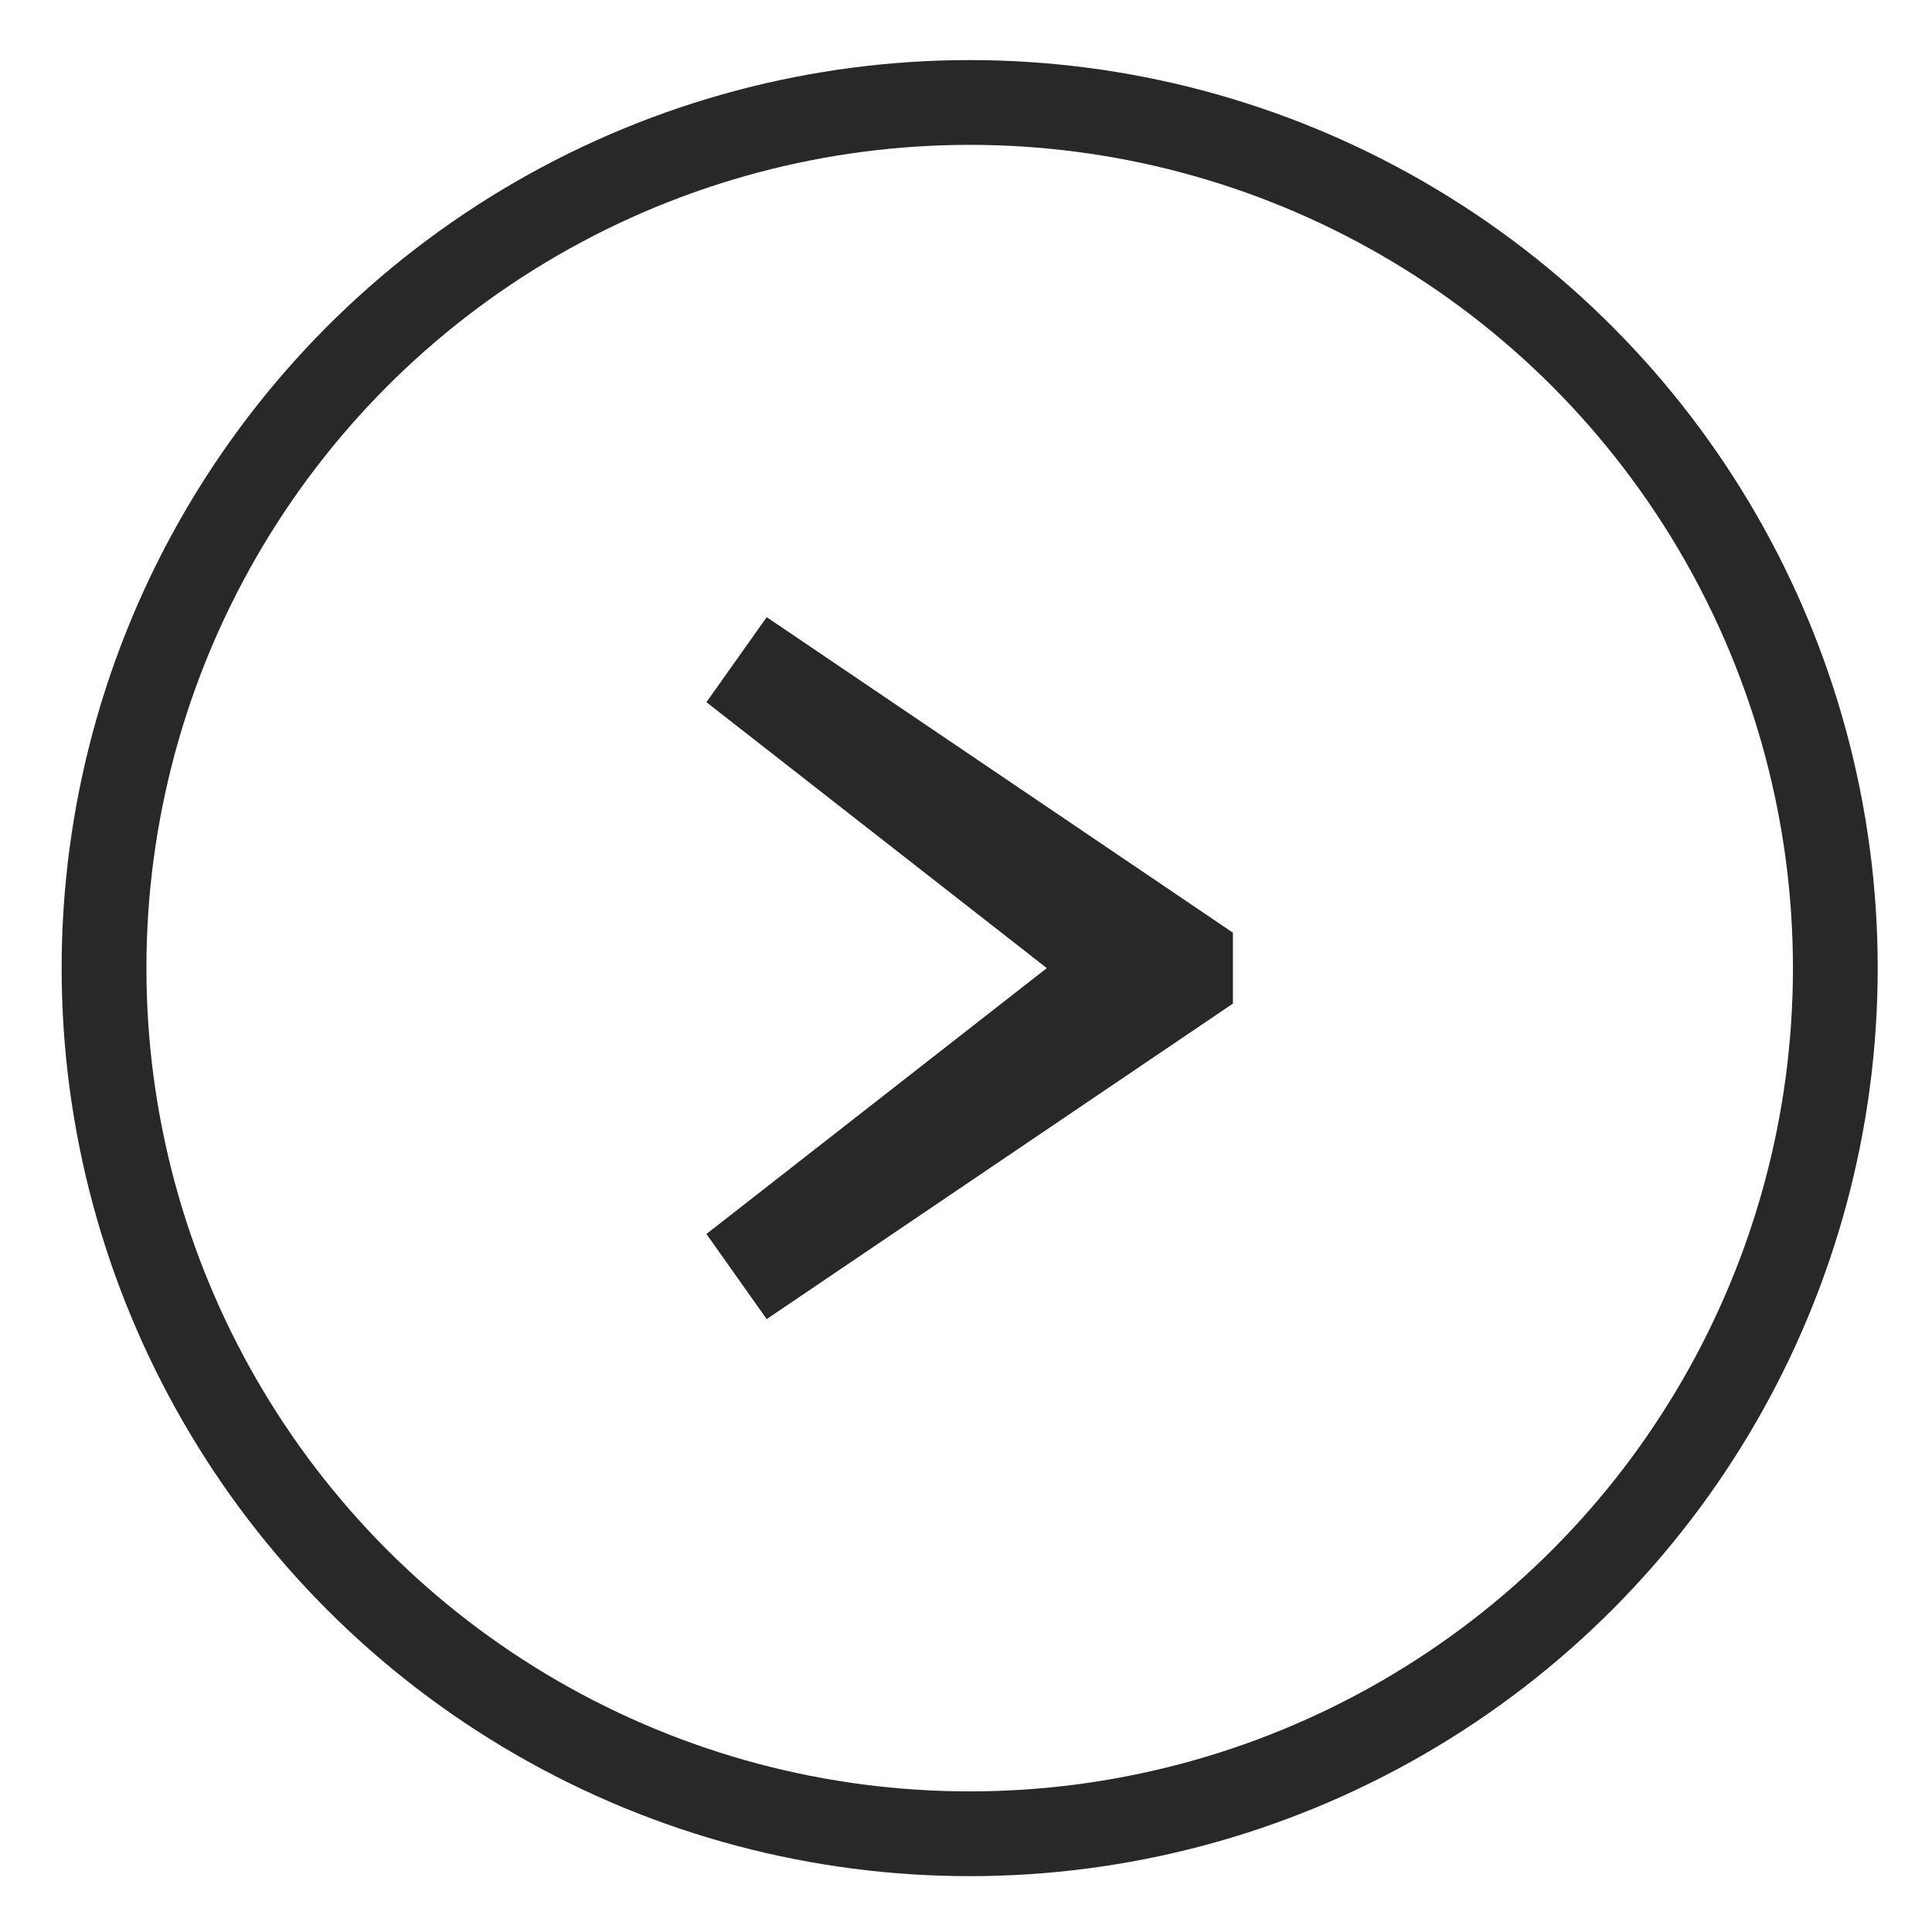
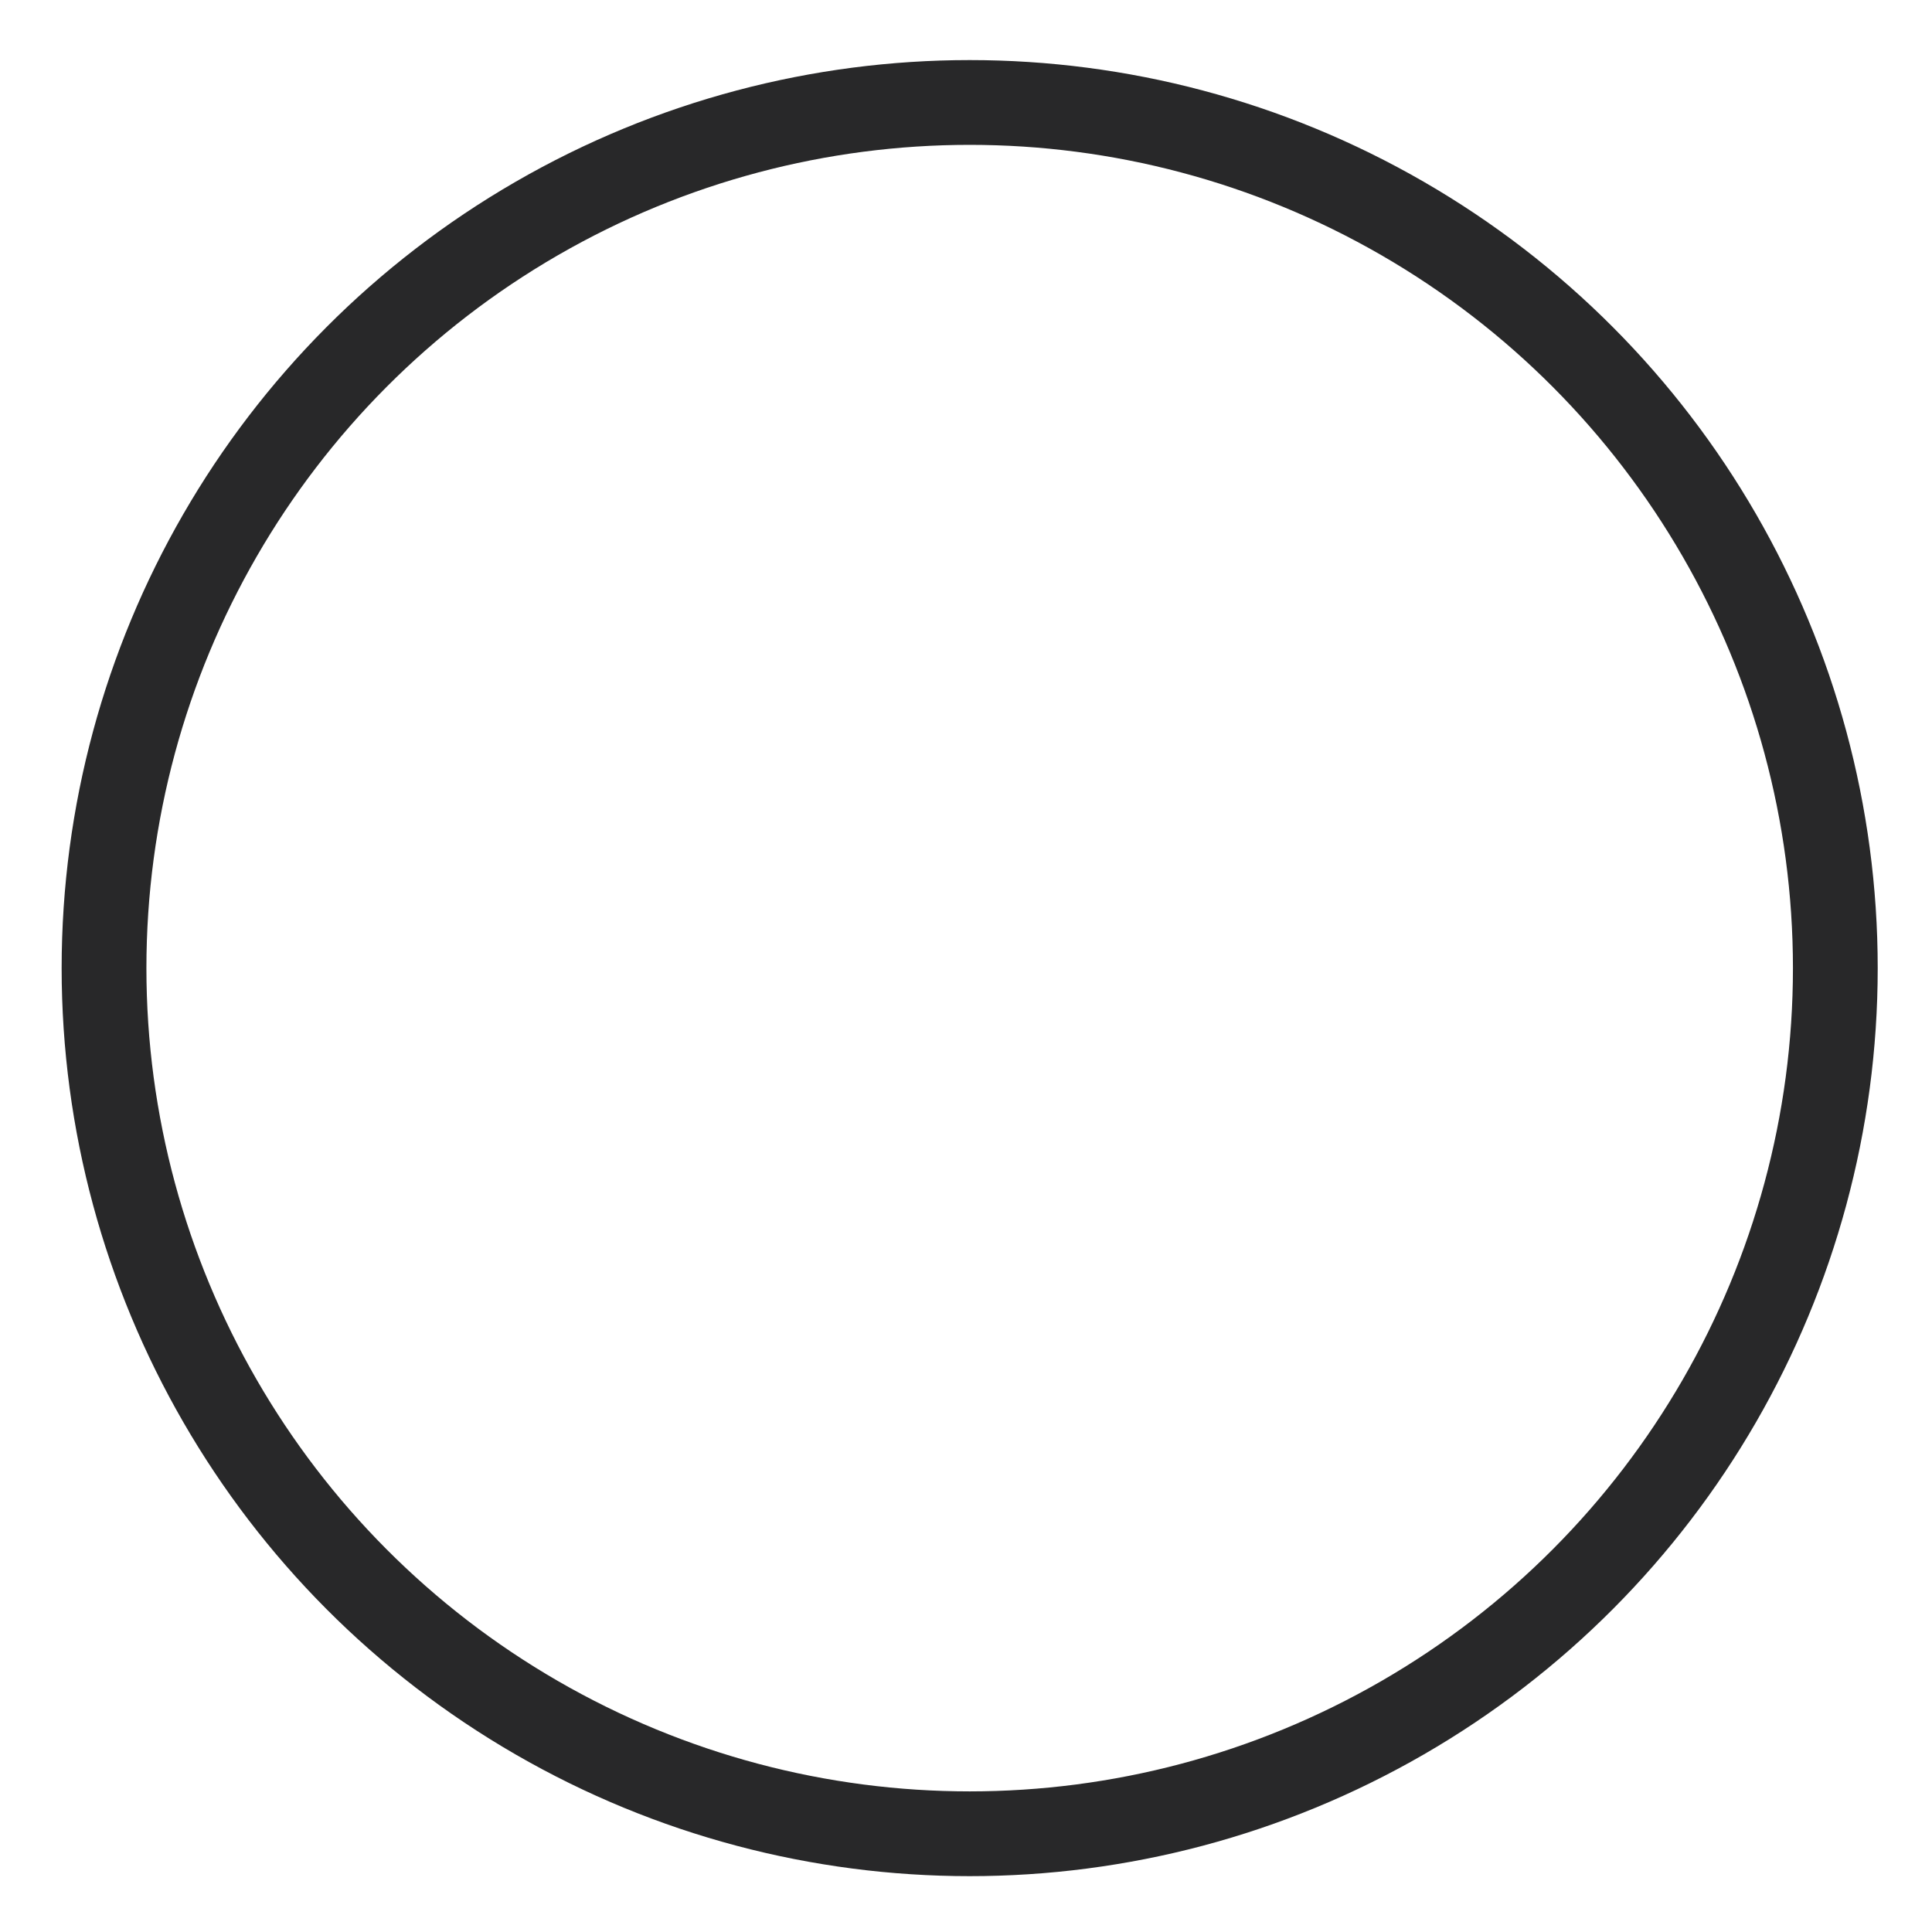
<svg xmlns="http://www.w3.org/2000/svg" version="1.1" id="Layer_1" x="0px" y="0px" width="74.345px" height="74.345px" viewBox="0 0 74.345 74.345" enable-background="new 0 0 74.345 74.345" xml:space="preserve">
-   <polygon fill="#282829" points="27.184,47.485 40.282,37.254 27.184,27.021 29.503,23.749 47.444,35.89 47.444,38.619 29.503,50.76   " />
  <circle fill="none" stroke="#282829" stroke-width="3.262" stroke-miterlimit="10" cx="37.314" cy="37.254" r="33.311" />
</svg>